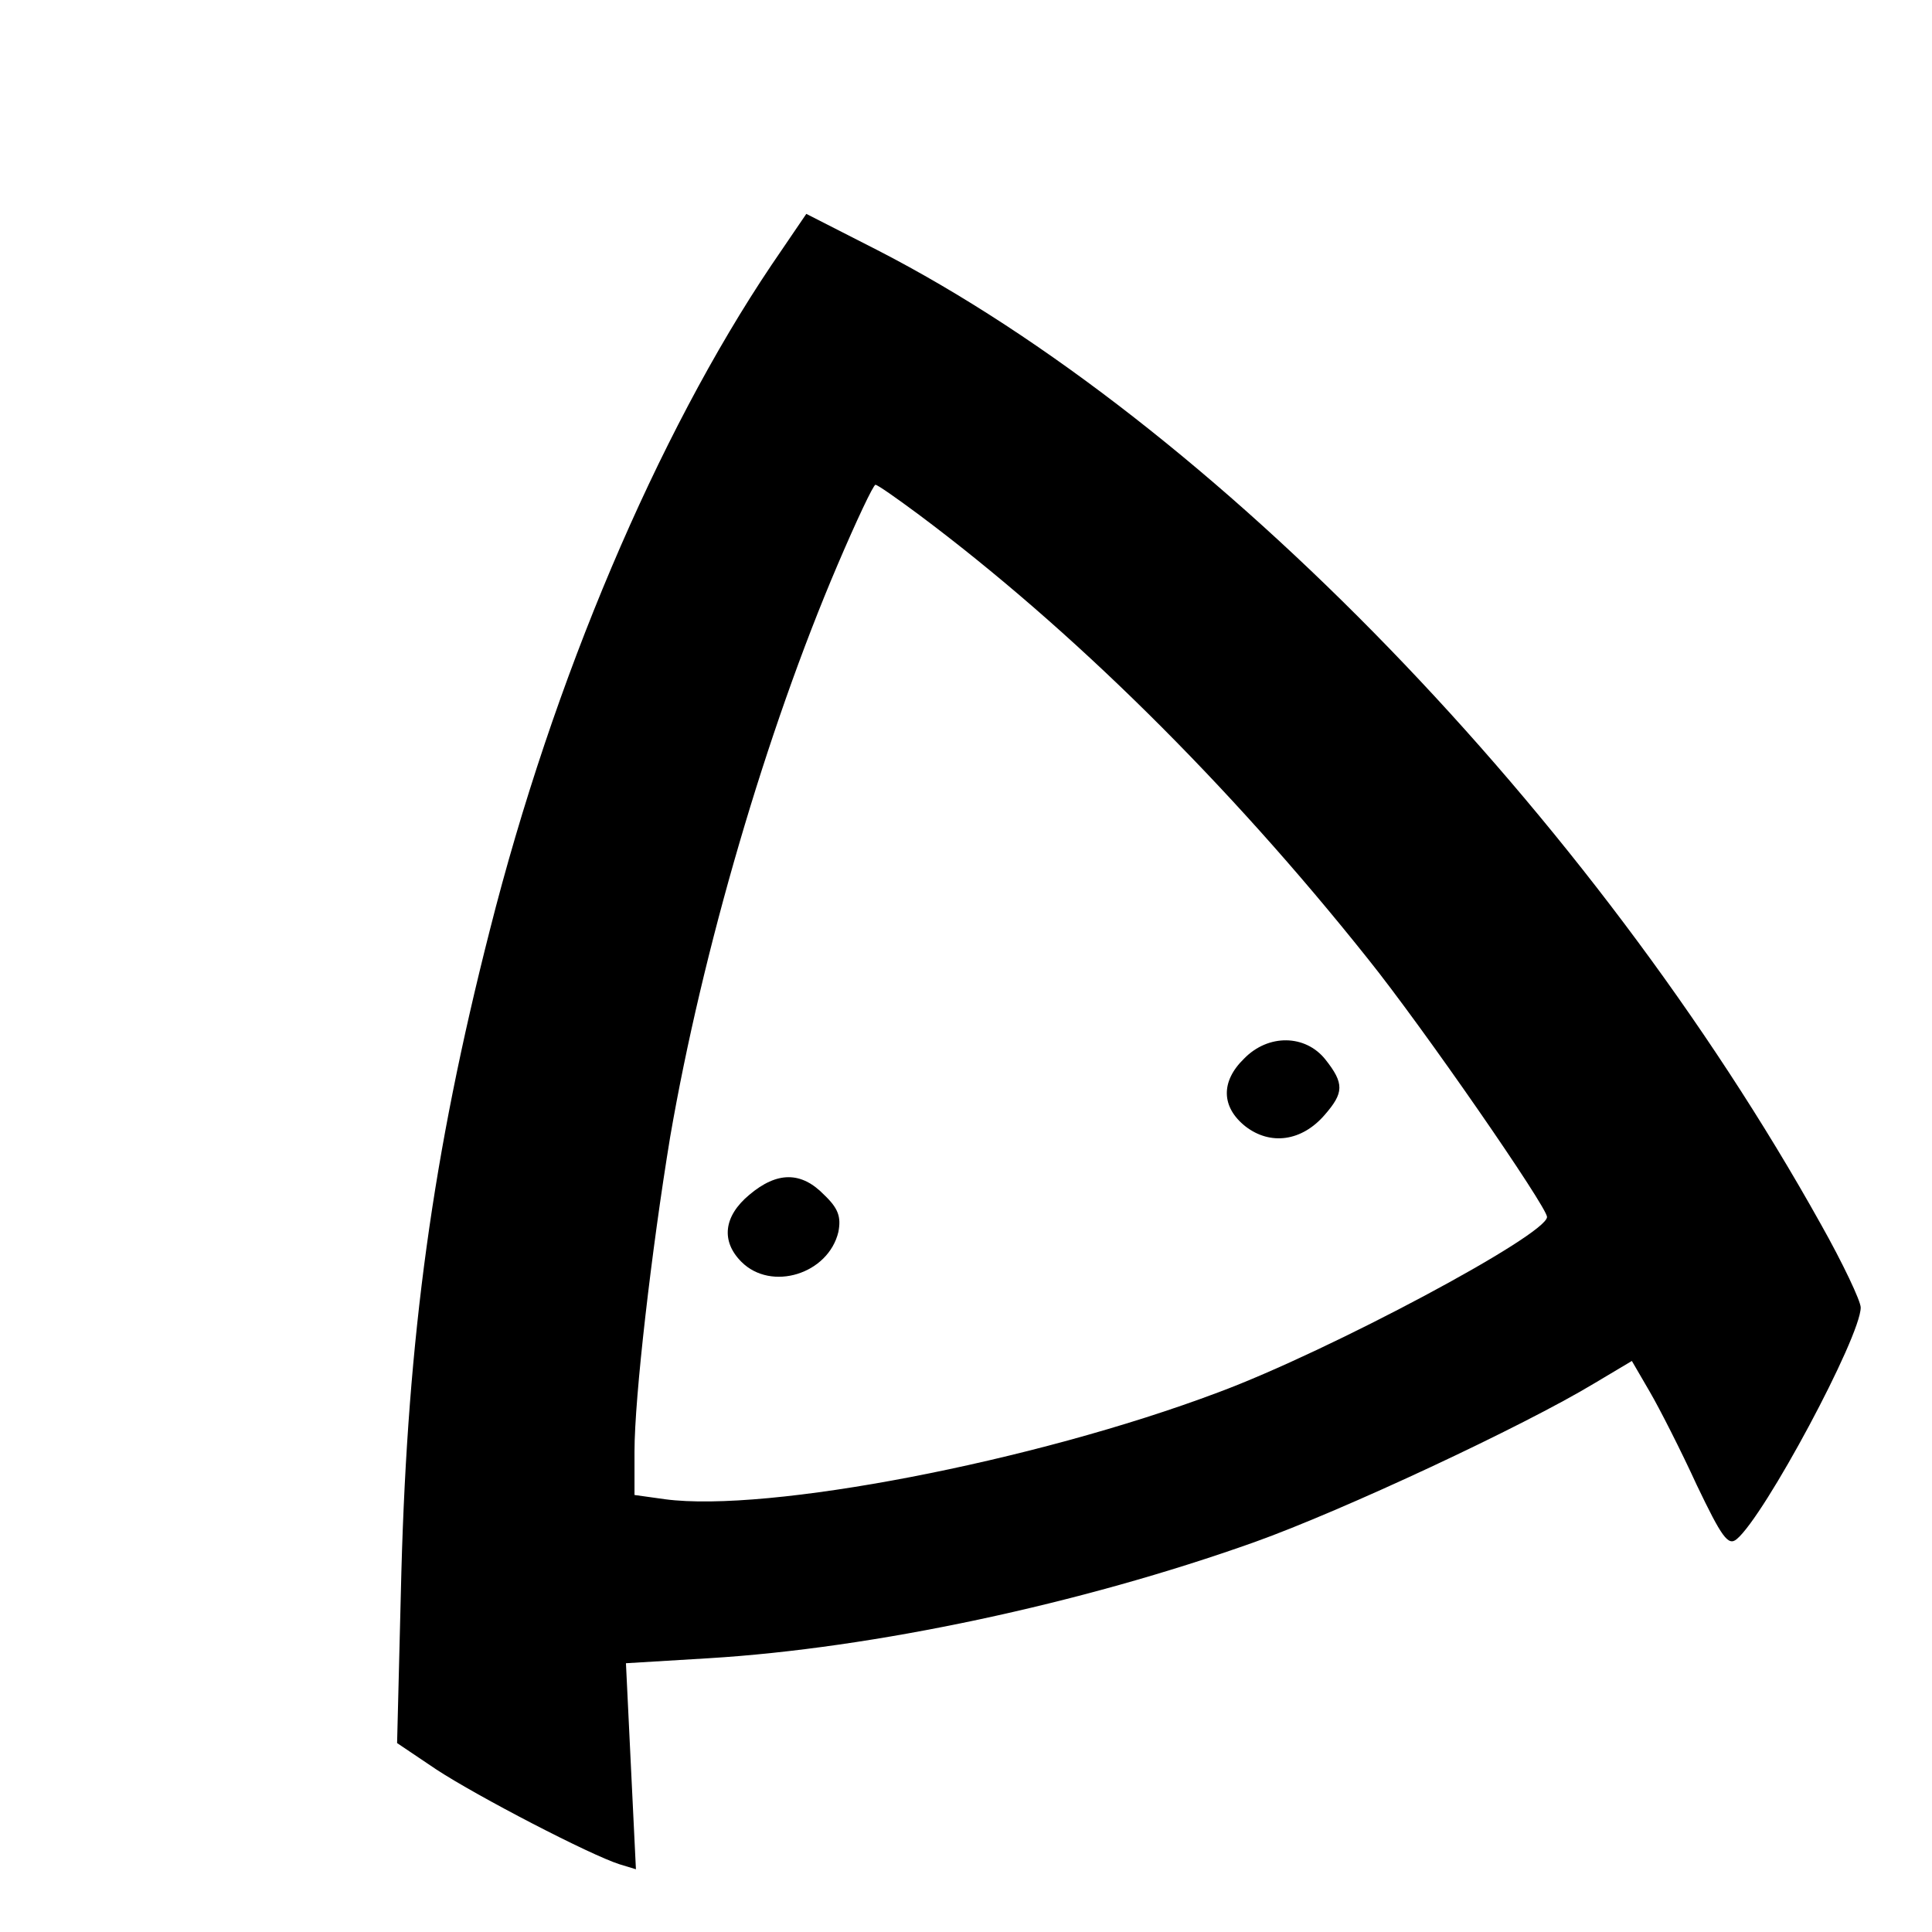
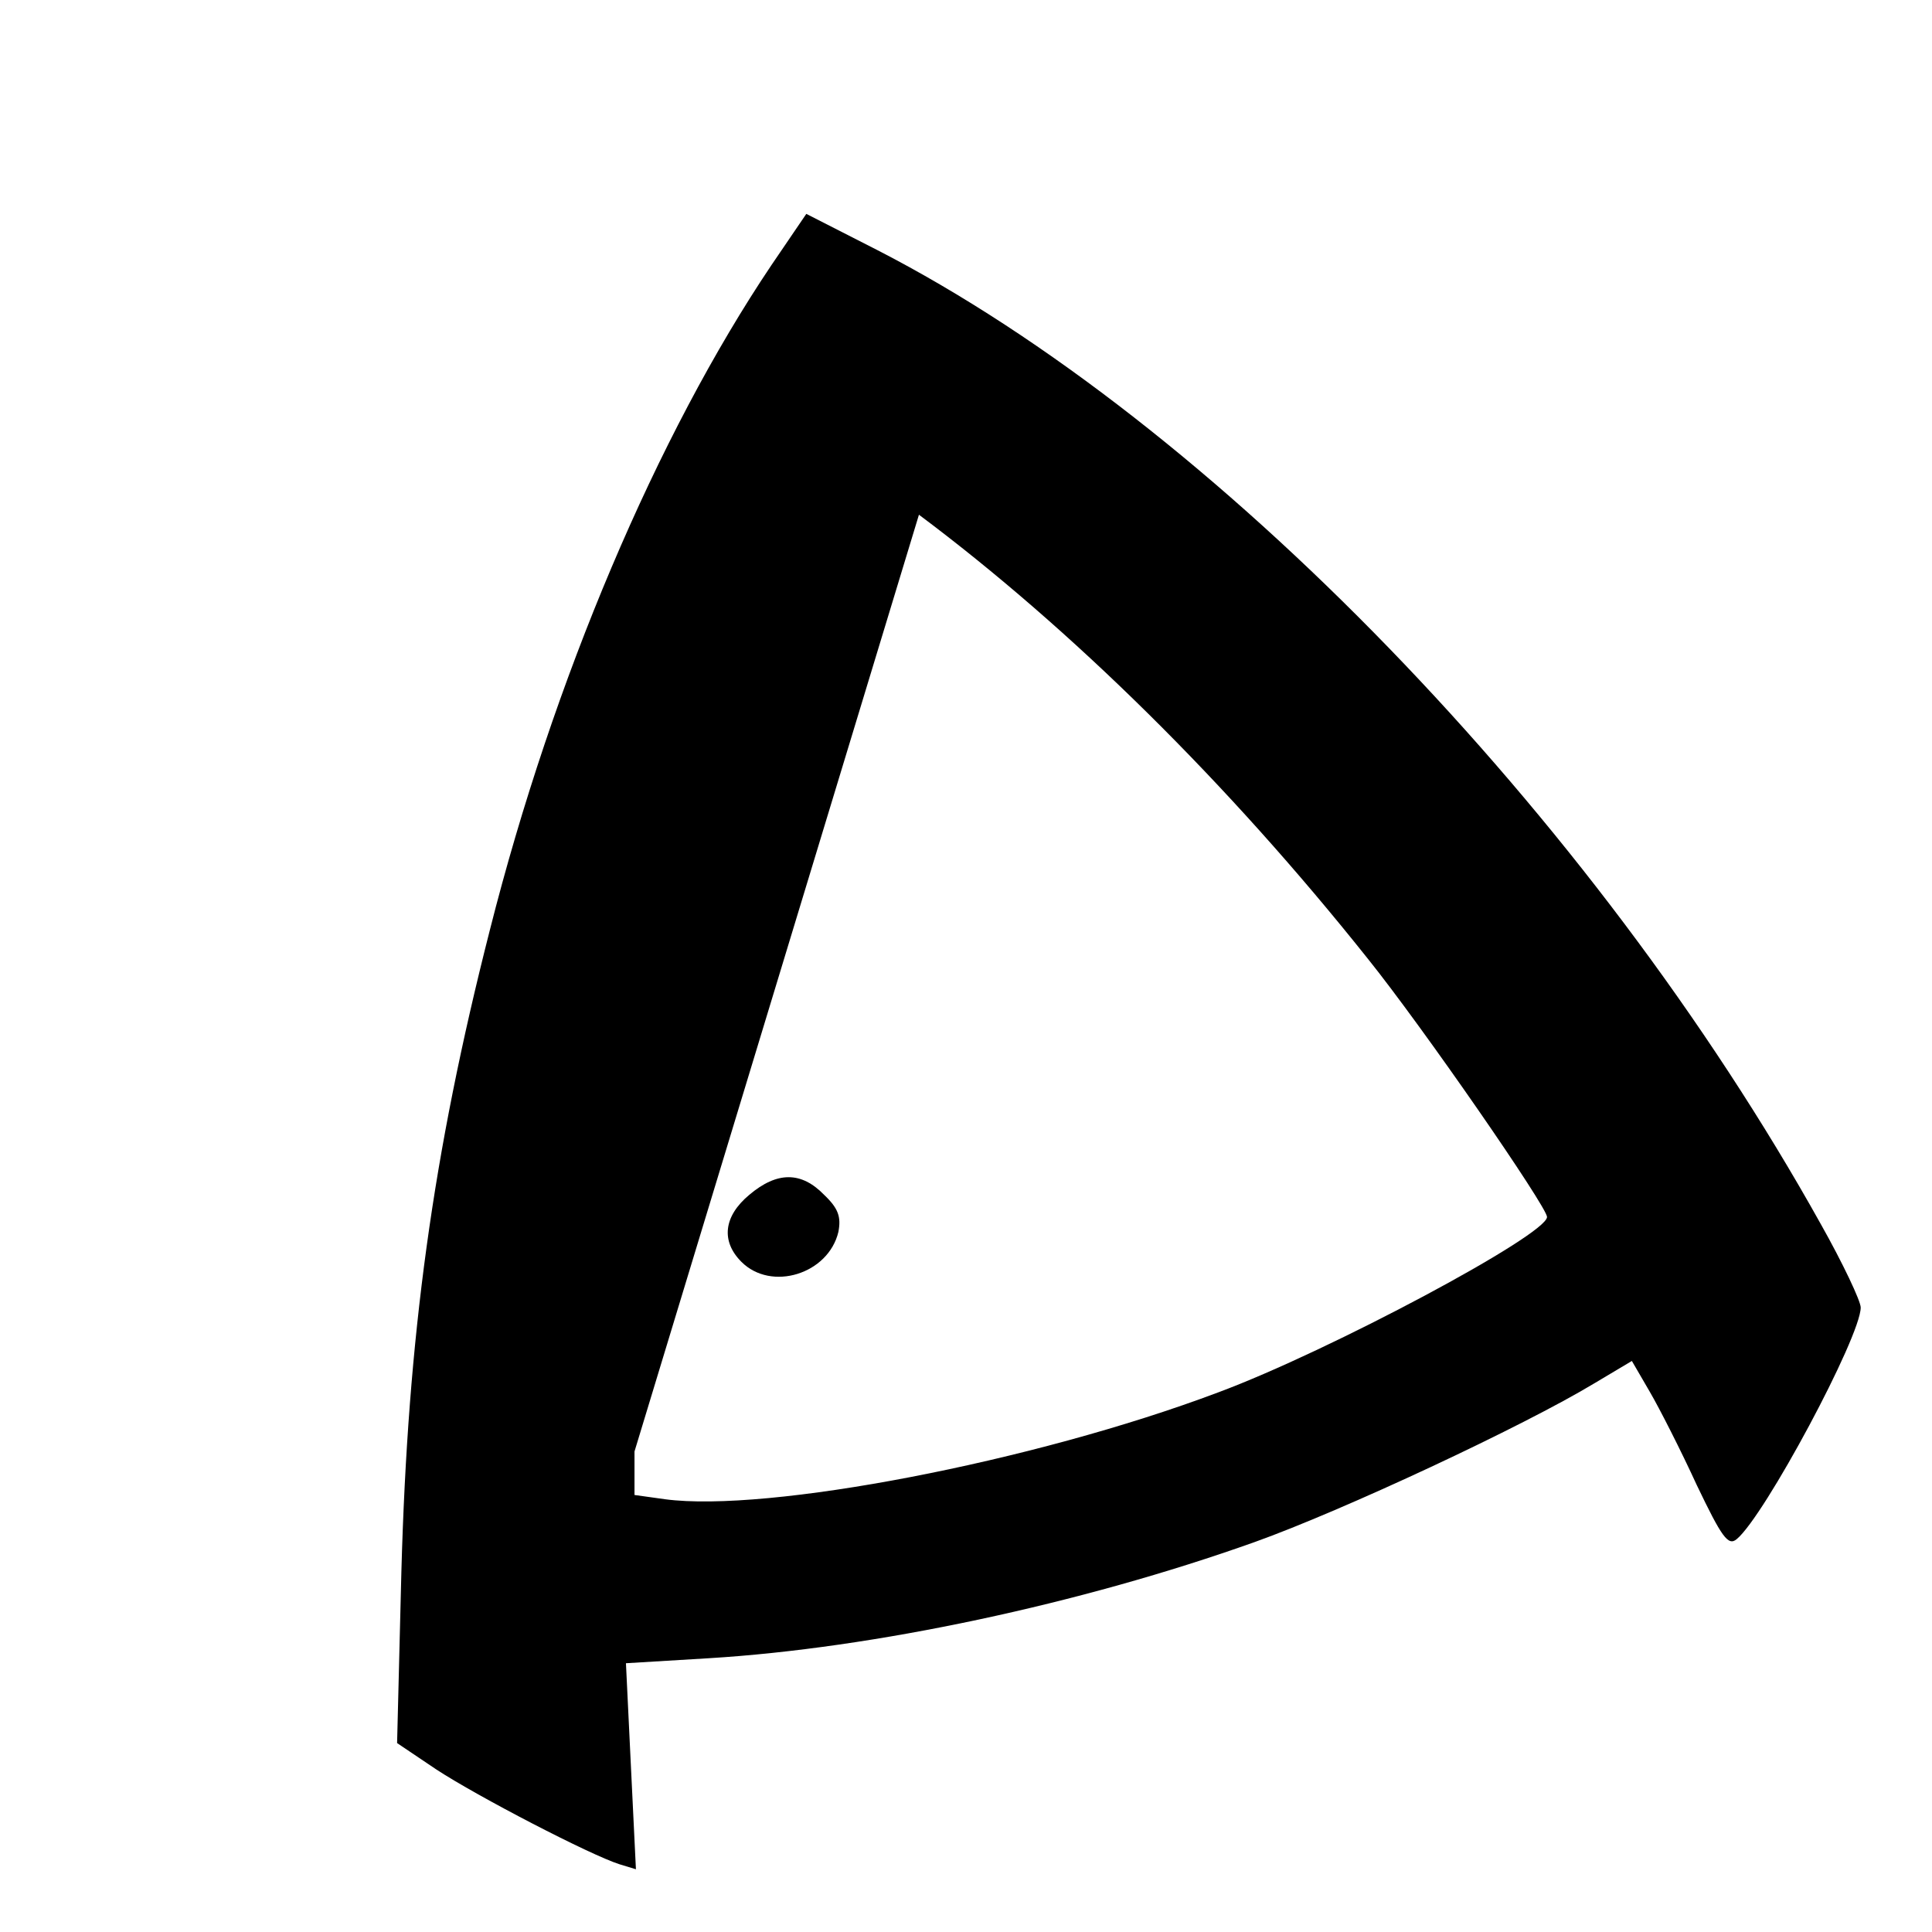
<svg xmlns="http://www.w3.org/2000/svg" version="1.0" width="271pt" height="271pt" viewBox="0 0 271 271" preserveAspectRatio="xMidYMid meet">
  <g transform="translate(0,271) scale(0.1,-0.1)" fill="#000000" stroke="none">
-     <path d="M1082 2338 c-160 -238 -306 -581 -395 -933 -80 -314 -115 -570 -124 -900 l-6 -240 55 -37 c58 -38 216 -120 257 -133 l23 -7 -7 144 -7 145 116 7 c231 14 522 76 766 163 123 44 376 162 477 223 l52 31 25 -43 c14 -24 44 -83 66 -131 35 -73 44 -86 56 -76 39 32 174 284 174 325 0 9 -25 62 -56 117 -320 574 -854 1125 -1323 1366 l-100 51 -49 -72z m207 -350 c214 -160 433 -376 629 -622 78 -97 252 -349 252 -363 0 -25 -305 -188 -461 -246 -260 -98 -633 -169 -776 -150 l-43 6 0 61 c0 76 24 283 50 441 45 261 135 569 235 803 26 61 50 112 53 112 3 0 30 -19 61 -42z" />
-     <path d="M1745 1225 c-33 -32 -32 -68 2 -95 35 -27 79 -21 111 16 27 31 28 44 1 78 -28 35 -80 36 -114 1z" />
+     <path d="M1082 2338 c-160 -238 -306 -581 -395 -933 -80 -314 -115 -570 -124 -900 l-6 -240 55 -37 c58 -38 216 -120 257 -133 l23 -7 -7 144 -7 145 116 7 c231 14 522 76 766 163 123 44 376 162 477 223 l52 31 25 -43 c14 -24 44 -83 66 -131 35 -73 44 -86 56 -76 39 32 174 284 174 325 0 9 -25 62 -56 117 -320 574 -854 1125 -1323 1366 l-100 51 -49 -72z m207 -350 c214 -160 433 -376 629 -622 78 -97 252 -349 252 -363 0 -25 -305 -188 -461 -246 -260 -98 -633 -169 -776 -150 l-43 6 0 61 z" />
    <path d="M1051 1034 c-36 -30 -40 -65 -11 -94 42 -42 122 -17 136 42 4 21 0 33 -20 52 -32 33 -66 33 -105 0z" />
  </g>
</svg>